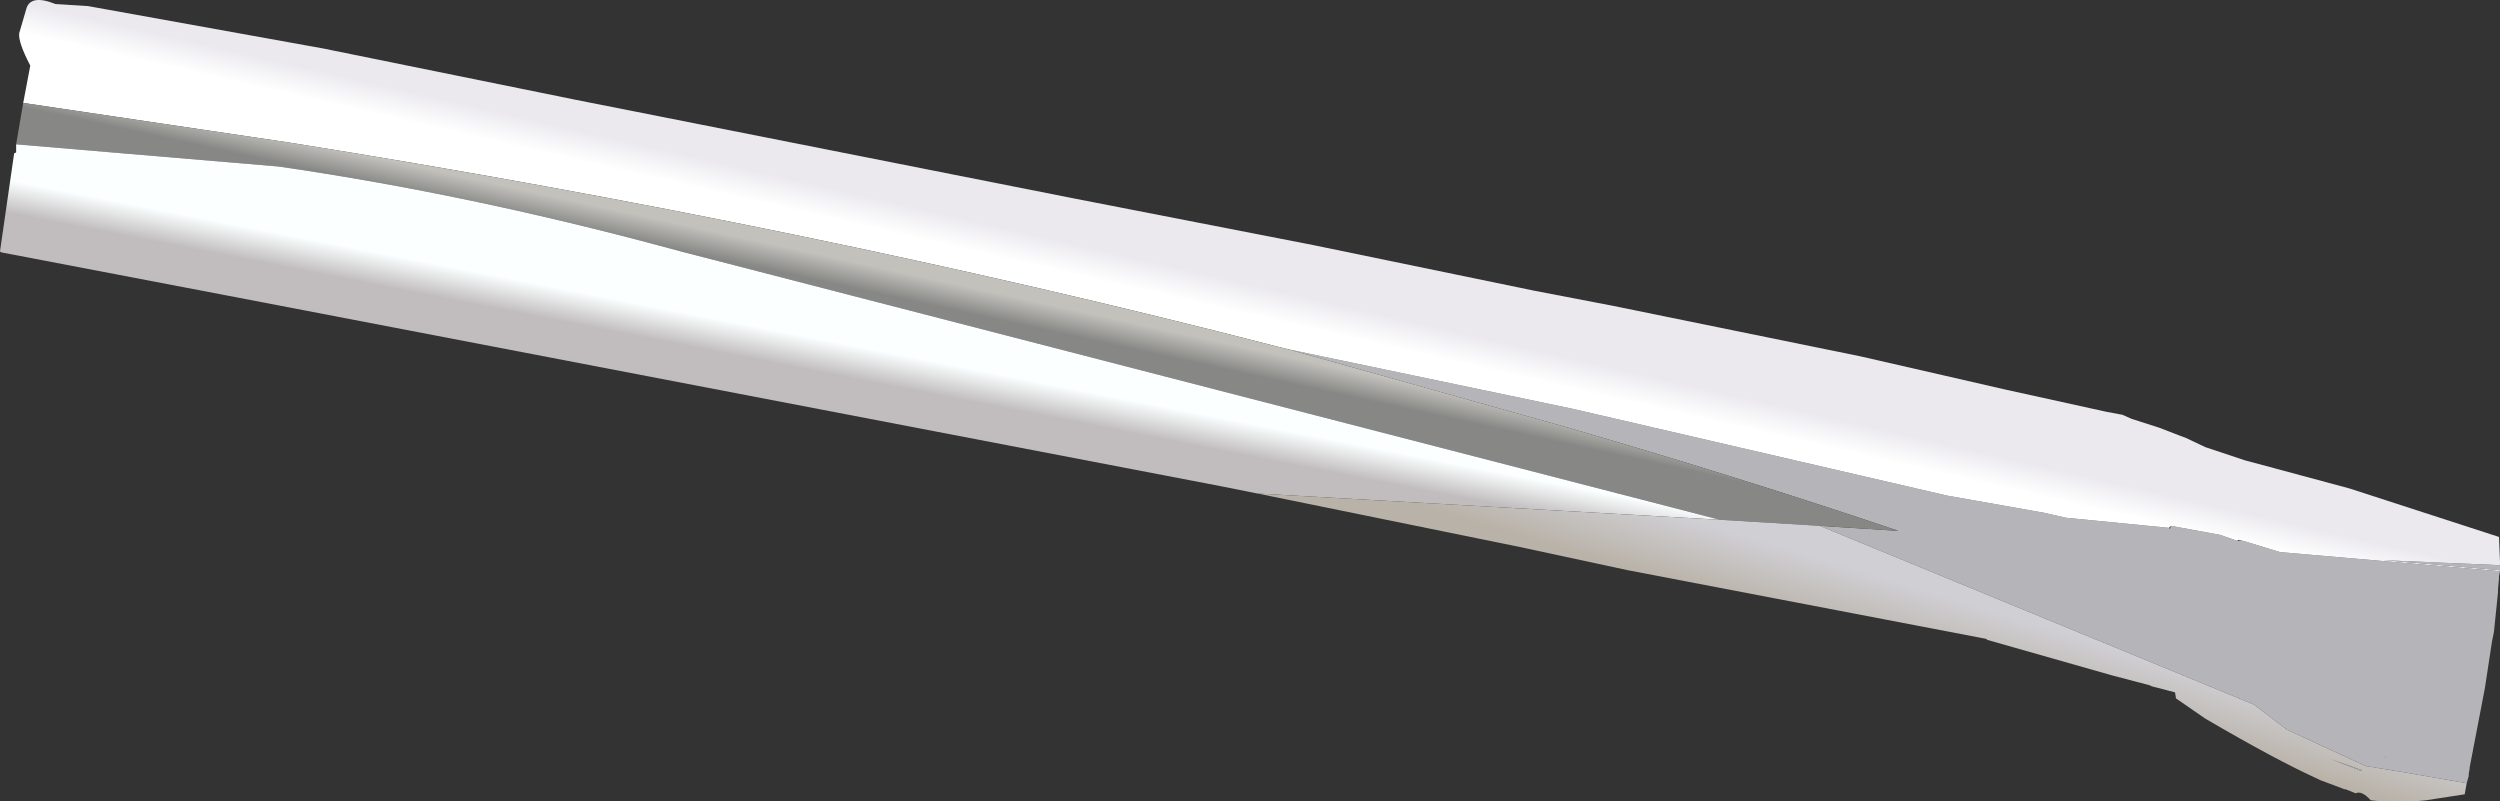
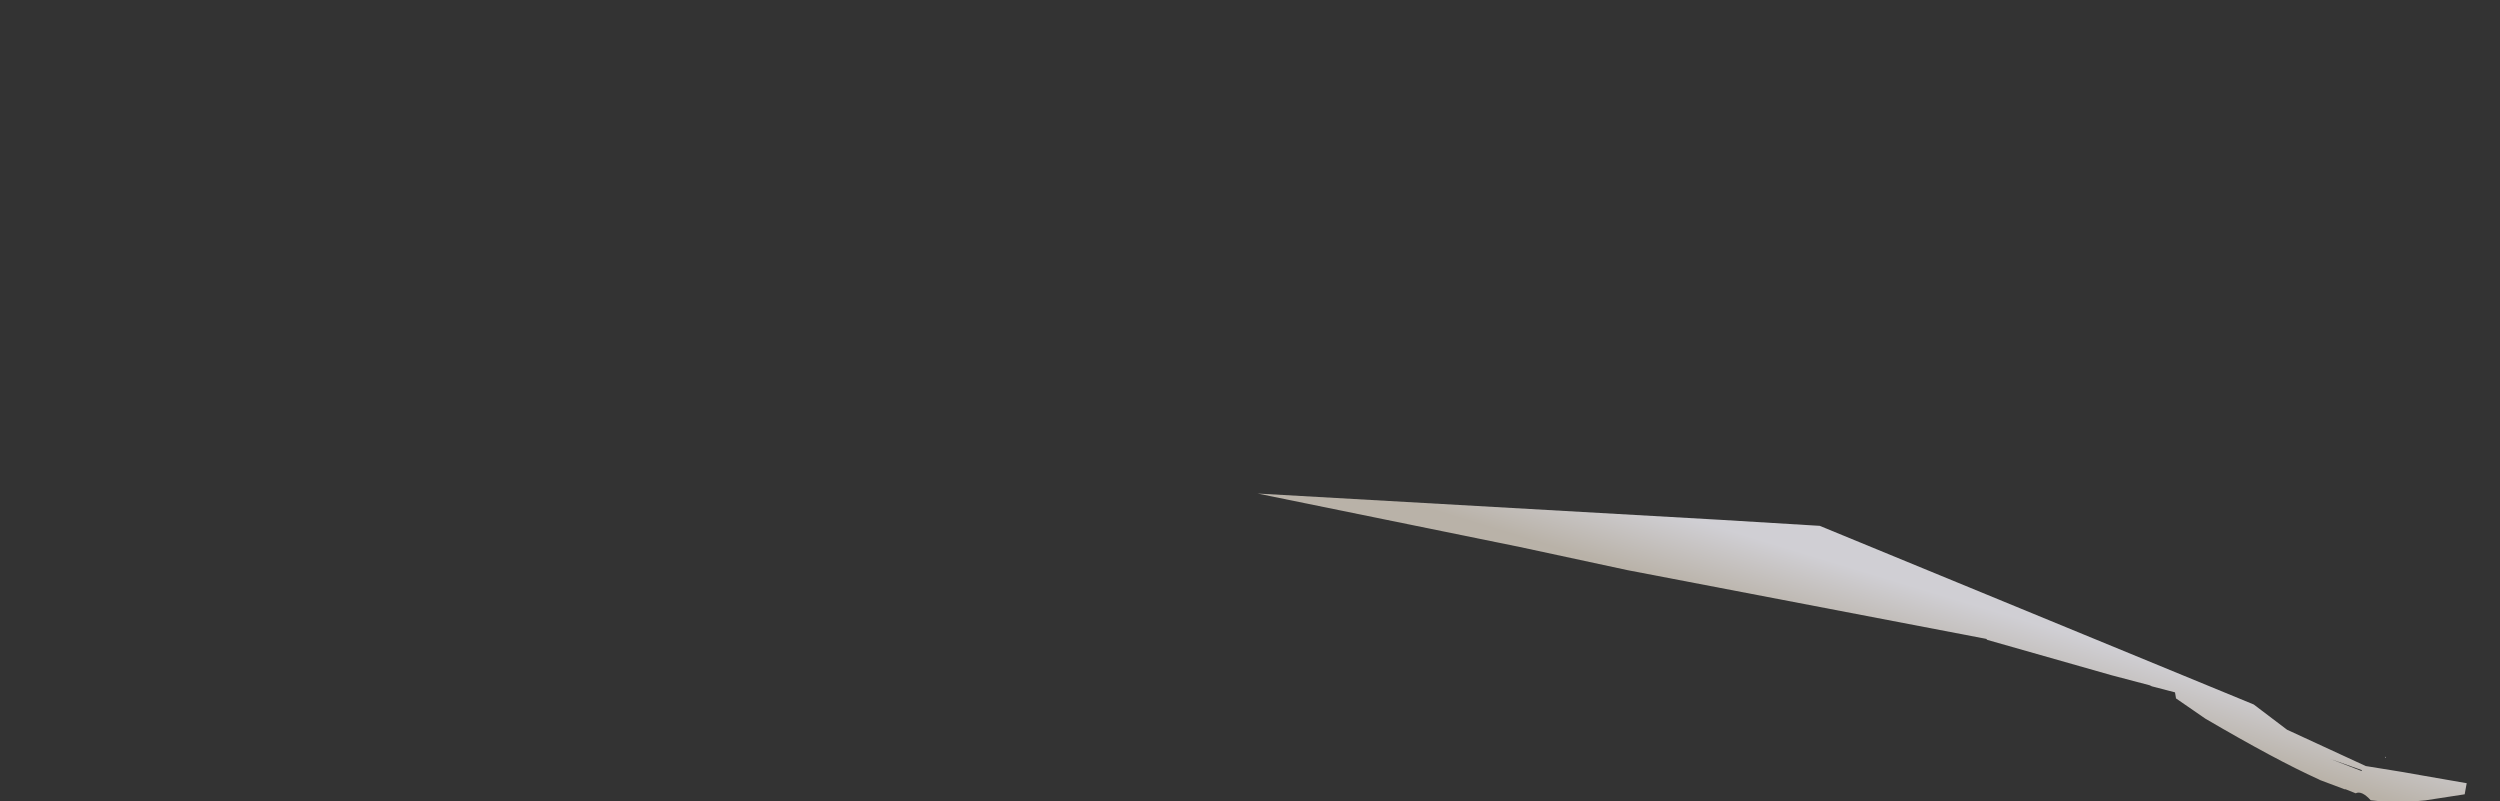
<svg xmlns="http://www.w3.org/2000/svg" height="39.7px" width="123.85px">
  <rect width="100%" height="100%" fill="#333333" stroke="none" />
  <g transform="matrix(1.0, 0.0, 0.0, 1.0, 172.35, 99.1)">
-     <path d="M-48.5 -71.1 L-48.5 -70.85 -54.3 -71.35 -48.5 -71.1 M-48.5 -70.8 L-48.55 -70.55 -48.55 -70.45 -48.6 -69.9 -48.6 -69.85 -48.6 -69.75 -48.8 -67.8 -48.9 -67.3 -49.25 -65.0 -50.0 -61.1 -50.0 -61.05 -50.05 -60.75 -50.05 -60.65 -50.15 -60.3 -52.45 -60.7 -53.3 -60.85 -55.15 -61.15 -59.05 -62.95 -60.7 -64.2 -82.2 -73.05 -78.3 -72.8 Q-86.45 -75.55 -94.8 -77.95 L-108.55 -81.8 -94.45 -78.85 -75.9 -74.55 -71.1 -73.7 -70.0 -73.45 -64.9 -72.95 -64.85 -72.9 -64.8 -73.05 -62.35 -72.6 -61.5 -72.3 -61.2 -72.3 -59.4 -71.75 -48.5 -70.8 M-54.15 -61.6 L-54.2 -61.6 -54.25 -61.65 -54.15 -61.55 -54.15 -61.6 M-55.35 -60.9 L-56.9 -61.5 -55.35 -60.95 -55.35 -60.9" fill="#b5b4b9" fill-rule="evenodd" stroke="none" />
-     <path d="M-171.2 -94.0 L-170.85 -95.85 Q-171.45 -97.0 -171.4 -97.45 L-171.05 -98.65 Q-170.85 -99.4 -169.6 -98.9 L-168.0 -98.8 -156.35 -96.7 -143.8 -94.15 -119.05 -89.25 -107.25 -86.95 -96.35 -84.7 -92.45 -83.95 -80.2 -81.45 -76.05 -80.5 -73.0 -79.8 -68.0 -78.7 -67.2 -78.55 -66.75 -78.35 -65.35 -77.9 -64.45 -77.55 -64.05 -77.4 -63.1 -76.95 -61.15 -76.3 -55.95 -74.9 -48.55 -72.5 -48.5 -71.25 -48.5 -71.15 -48.5 -71.1 -54.3 -71.35 -48.5 -70.85 -48.5 -70.8 -59.4 -71.75 -61.2 -72.3 -61.5 -72.35 -61.5 -72.3 -62.35 -72.6 -64.8 -73.05 -64.9 -72.95 -70.0 -73.45 -71.1 -73.7 -75.9 -74.55 -94.45 -78.85 -108.55 -81.8 -109.15 -81.95 Q-132.4 -87.95 -158.1 -92.05 L-171.2 -94.0" fill="url(#gradient0)" fill-rule="evenodd" stroke="none" />
-     <path d="M-171.55 -91.95 L-171.2 -94.0 -158.1 -92.05 Q-132.4 -87.95 -109.15 -81.95 L-108.55 -81.8 -94.8 -77.95 Q-86.45 -75.55 -78.3 -72.8 L-82.2 -73.05 -87.15 -73.35 -138.45 -86.6 -140.7 -87.2 Q-149.9 -89.6 -158.55 -90.85 L-171.55 -91.95" fill="url(#gradient1)" fill-rule="evenodd" stroke="none" />
-     <path d="M-110.05 -74.65 L-111.8 -75.0 -161.05 -84.45 -172.3 -86.6 -172.35 -86.65 -171.65 -91.5 -171.55 -91.55 -171.55 -91.95 -158.55 -90.85 Q-149.9 -89.6 -140.7 -87.2 L-138.45 -86.6 -87.15 -73.35 -110.05 -74.65" fill="url(#gradient2)" fill-rule="evenodd" stroke="none" />
    <path d="M-50.15 -60.3 L-50.25 -59.75 -52.2 -59.45 Q-53.65 -59.3 -54.85 -59.45 L-54.9 -59.45 Q-55.35 -59.95 -55.65 -59.8 L-56.15 -60.0 -56.2 -60.0 -57.4 -60.45 -57.5 -60.5 Q-59.6 -61.45 -63.1 -63.5 L-64.55 -64.5 -64.6 -64.8 -65.75 -65.1 -65.85 -65.15 -67.75 -65.65 -73.9 -67.4 -73.95 -67.45 -91.7 -70.85 -97.05 -72.0 -110.05 -74.65 -87.15 -73.35 -82.2 -73.05 -60.7 -64.2 -59.05 -62.95 -55.15 -61.15 -53.3 -60.85 -52.45 -60.7 -50.15 -60.3 M-54.15 -61.6 L-54.15 -61.55 -54.25 -61.65 -54.2 -61.6 -54.15 -61.6 M-55.35 -60.9 L-55.35 -60.95 -56.9 -61.5 -55.35 -60.9" fill="url(#gradient3)" fill-rule="evenodd" stroke="none" />
  </g>
  <defs>
    <linearGradient gradientTransform="matrix(1.0E-4, -9.0E-4, -0.061, -0.014, -121.25, -86.75)" gradientUnits="userSpaceOnUse" id="gradient0" spreadMethod="pad" x1="-819.2" x2="819.2">
      <stop offset="0.0" stop-color="#ffffff" />
      <stop offset="1.0" stop-color="#ebe9ee" />
    </linearGradient>
    <linearGradient gradientTransform="matrix(0.0, 8.0E-4, 0.055, 0.012, -124.45, -84.25)" gradientUnits="userSpaceOnUse" id="gradient1" spreadMethod="pad" x1="-819.2" x2="819.2">
      <stop offset="0.0" stop-color="#c2c1bc" />
      <stop offset="1.0" stop-color="#878785" />
    </linearGradient>
    <linearGradient gradientTransform="matrix(0.0, -0.001, -0.051, -0.01, -129.75, -81.1)" gradientUnits="userSpaceOnUse" id="gradient2" spreadMethod="pad" x1="-819.2" x2="819.2">
      <stop offset="0.0" stop-color="#c1bdbe" />
      <stop offset="1.0" stop-color="#fbffff" />
    </linearGradient>
    <linearGradient gradientTransform="matrix(-4.0E-4, 0.002, 0.023, 0.007, -90.8, -72.35)" gradientUnits="userSpaceOnUse" id="gradient3" spreadMethod="pad" x1="-819.2" x2="819.2">
      <stop offset="0.0" stop-color="#d0cfd4" />
      <stop offset="1.0" stop-color="#b9b2a8" />
    </linearGradient>
  </defs>
</svg>